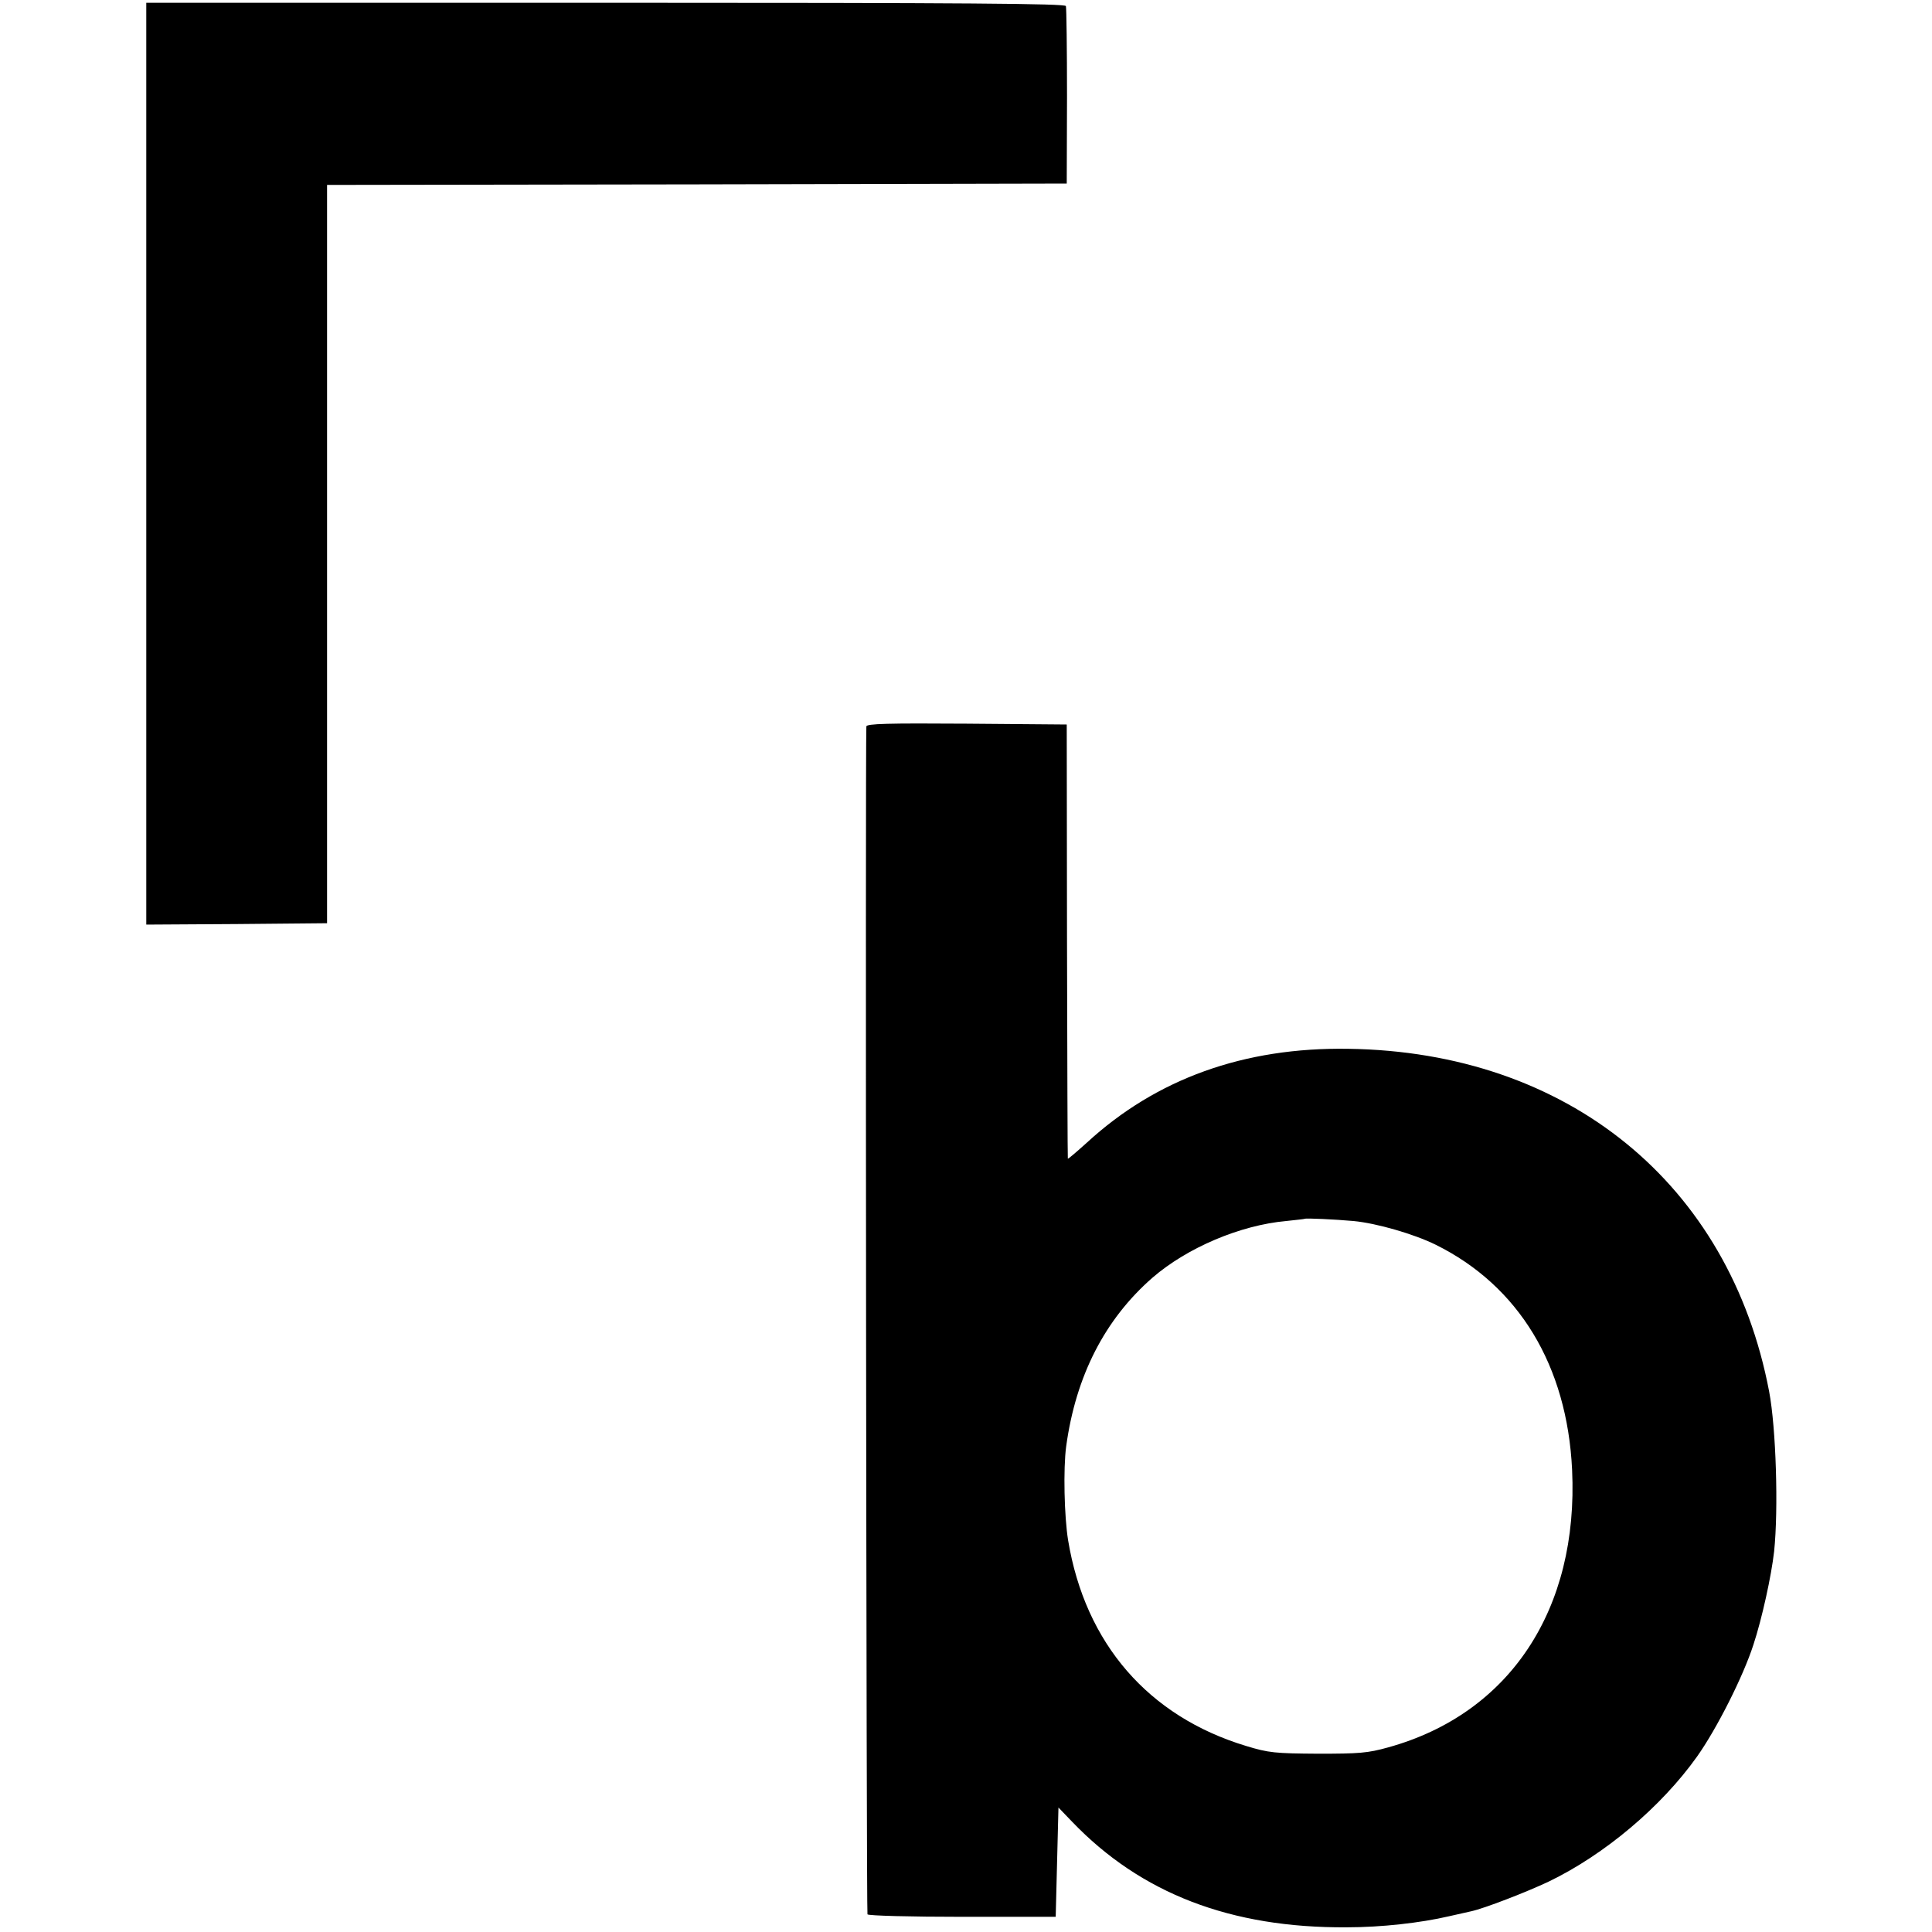
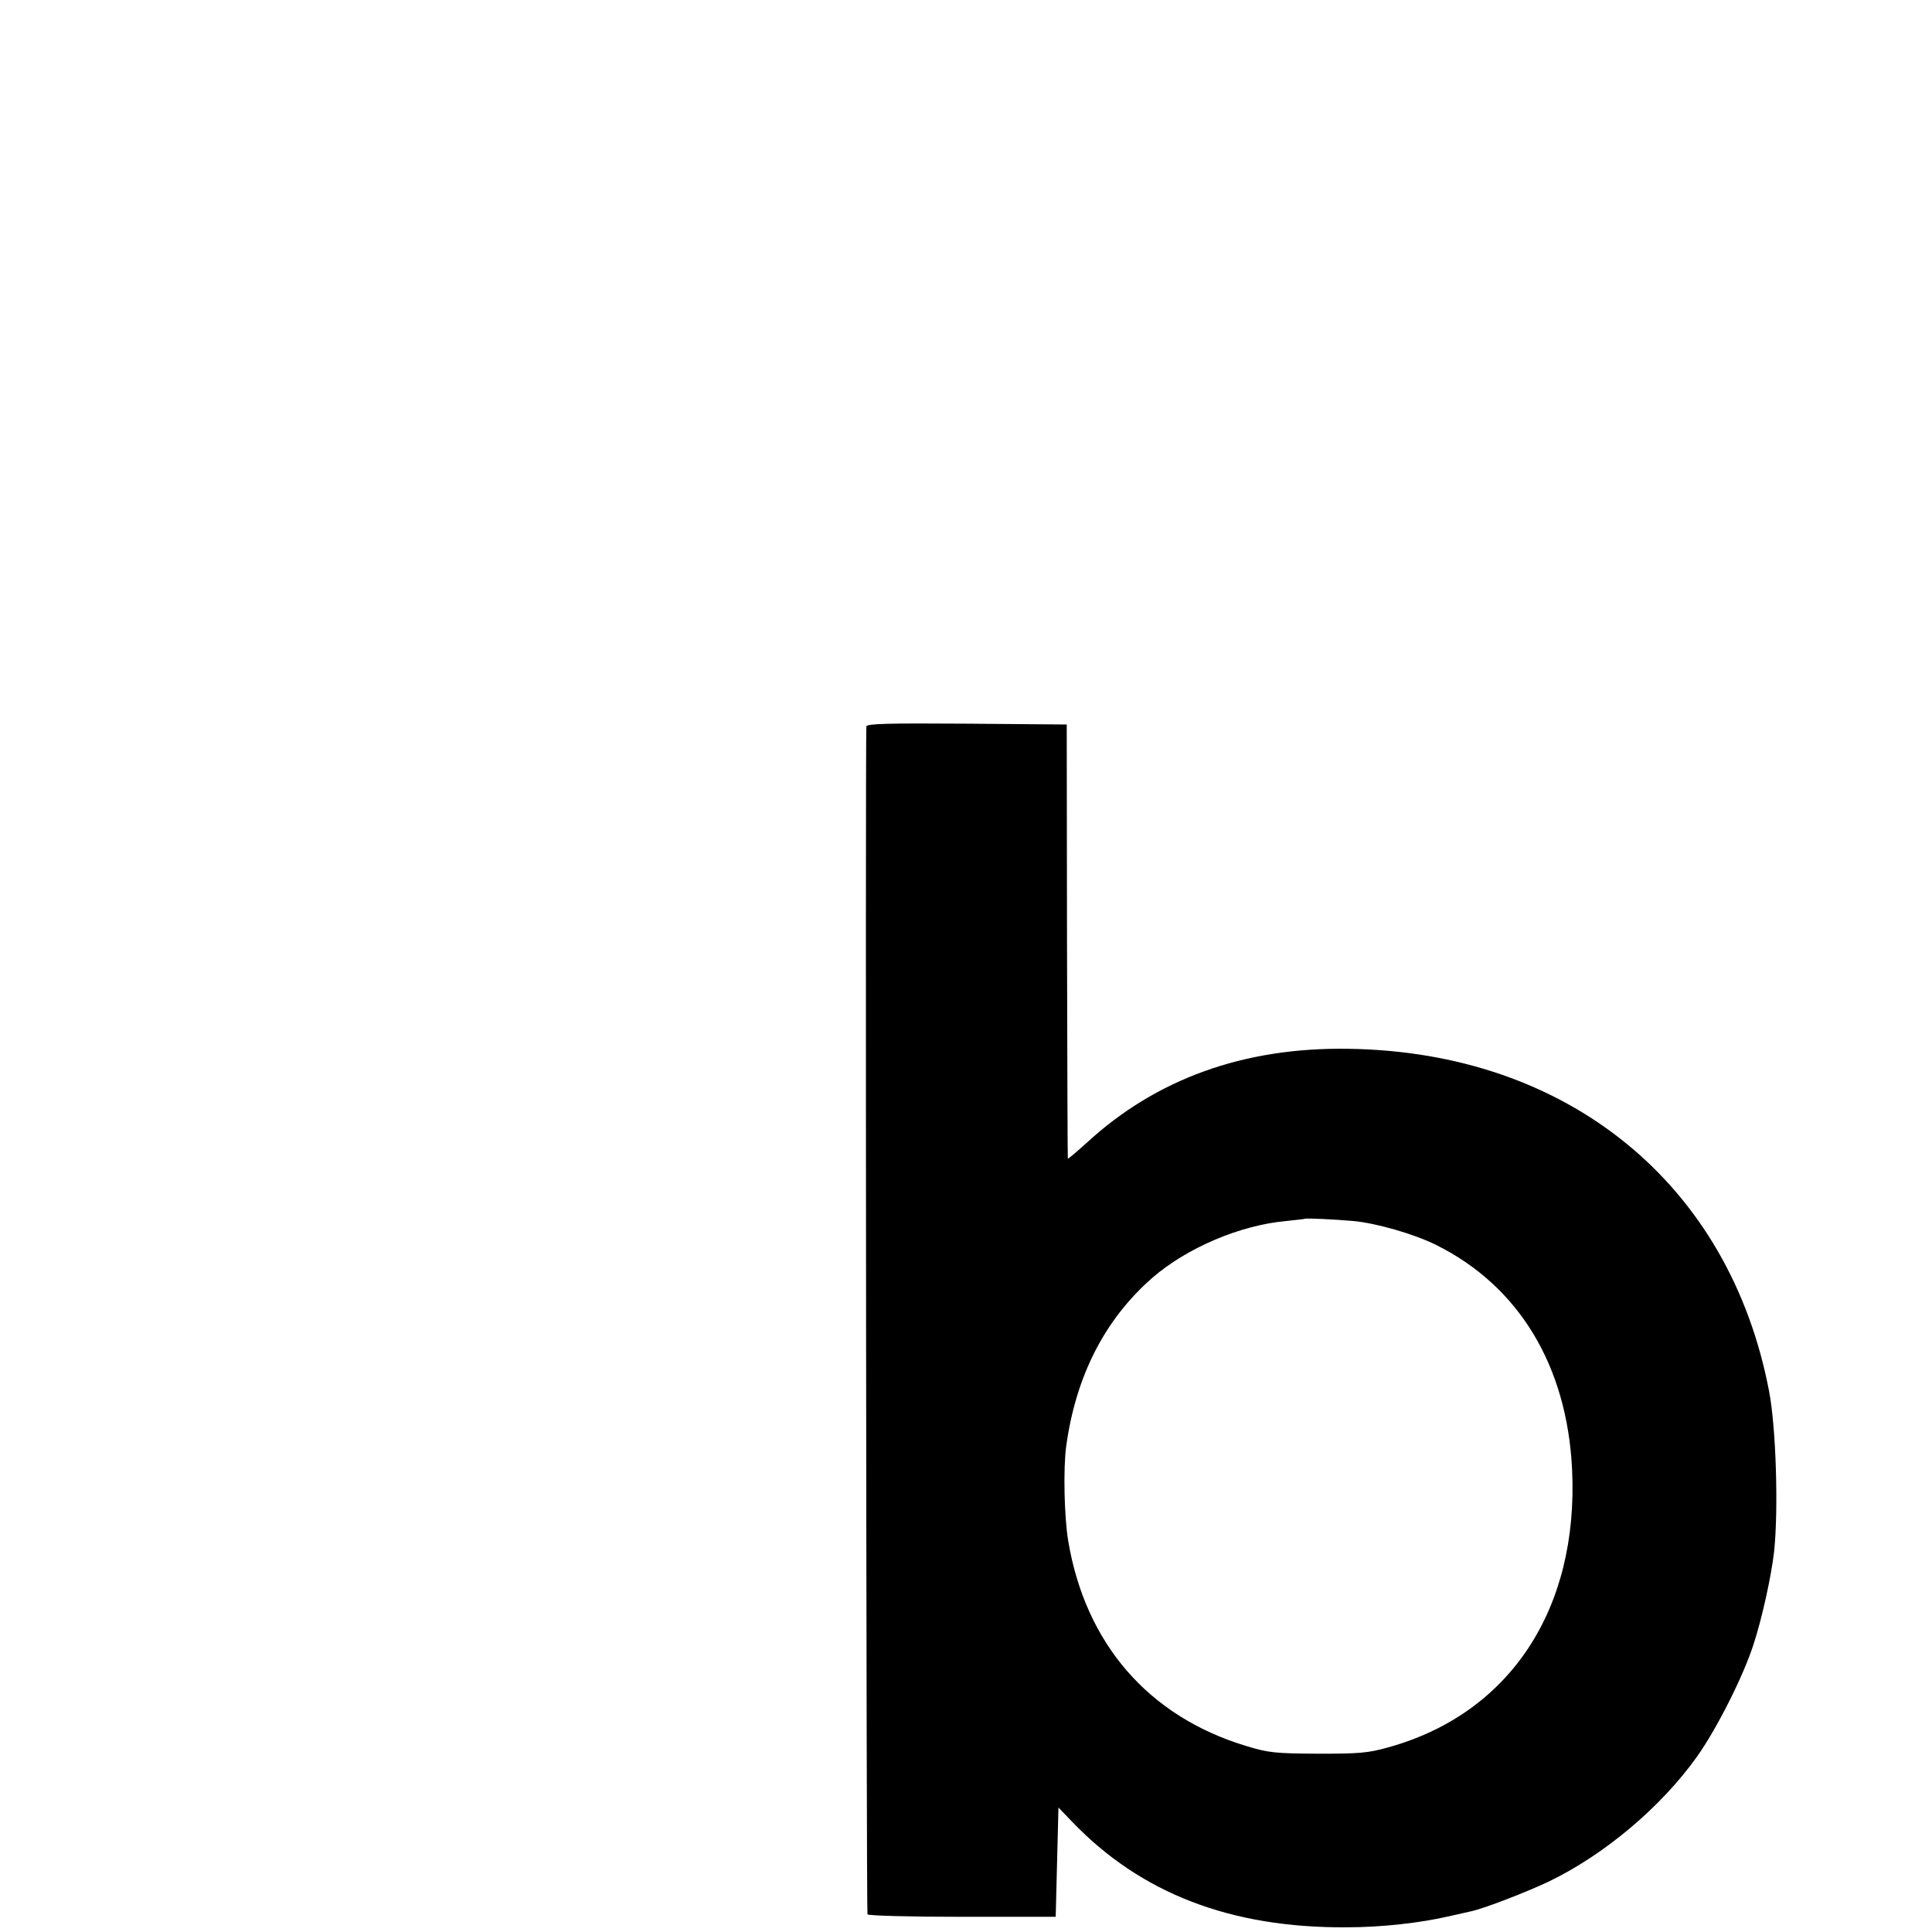
<svg xmlns="http://www.w3.org/2000/svg" version="1.0" width="700pt" height="700pt" viewBox="0 0 700 700" preserveAspectRatio="xMidYMid meet">
  <g transform="translate(0,700) scale(0.1,-0.1)" fill="#000000" stroke="none">
-     <path d="M530 5320 l0 -1670 328 2 327 3 0 1337 0 1338 1340 2 1340 3 1 315 c0 173 -2 321 -4 328 -3 9 -346 12 -1668 12 l-1664 0 0 -1670z" />
    <path d="M3139 4368 c-4 -65 0 -4298 4 -4304 3 -5 157 -9 344 -9 l338 0 5 198 5 198 49 -51 c249 -260 575 -386 996 -383 125 0 267 16 370 40 36 8 72 16 80 18 47 10 202 70 282 108 201 97 407 270 537 453 71 100 167 290 204 405 31 94 65 249 75 338 16 153 7 447 -18 579 -143 753 -730 1231 -1525 1242 -378 6 -696 -109 -947 -340 -38 -34 -68 -60 -69 -58 -1 1 -2 356 -3 788 l-1 785 -362 3 c-287 2 -363 0 -364 -10z m1765 -1792 c84 -8 219 -47 298 -86 301 -149 476 -438 494 -815 24 -506 -226 -884 -666 -1006 -75 -21 -106 -23 -255 -23 -155 1 -178 3 -260 28 -354 107 -583 371 -645 745 -14 85 -18 260 -7 341 35 255 140 460 313 611 125 108 317 190 484 205 36 4 66 7 67 8 4 3 110 -2 177 -8z" />
  </g>
</svg>